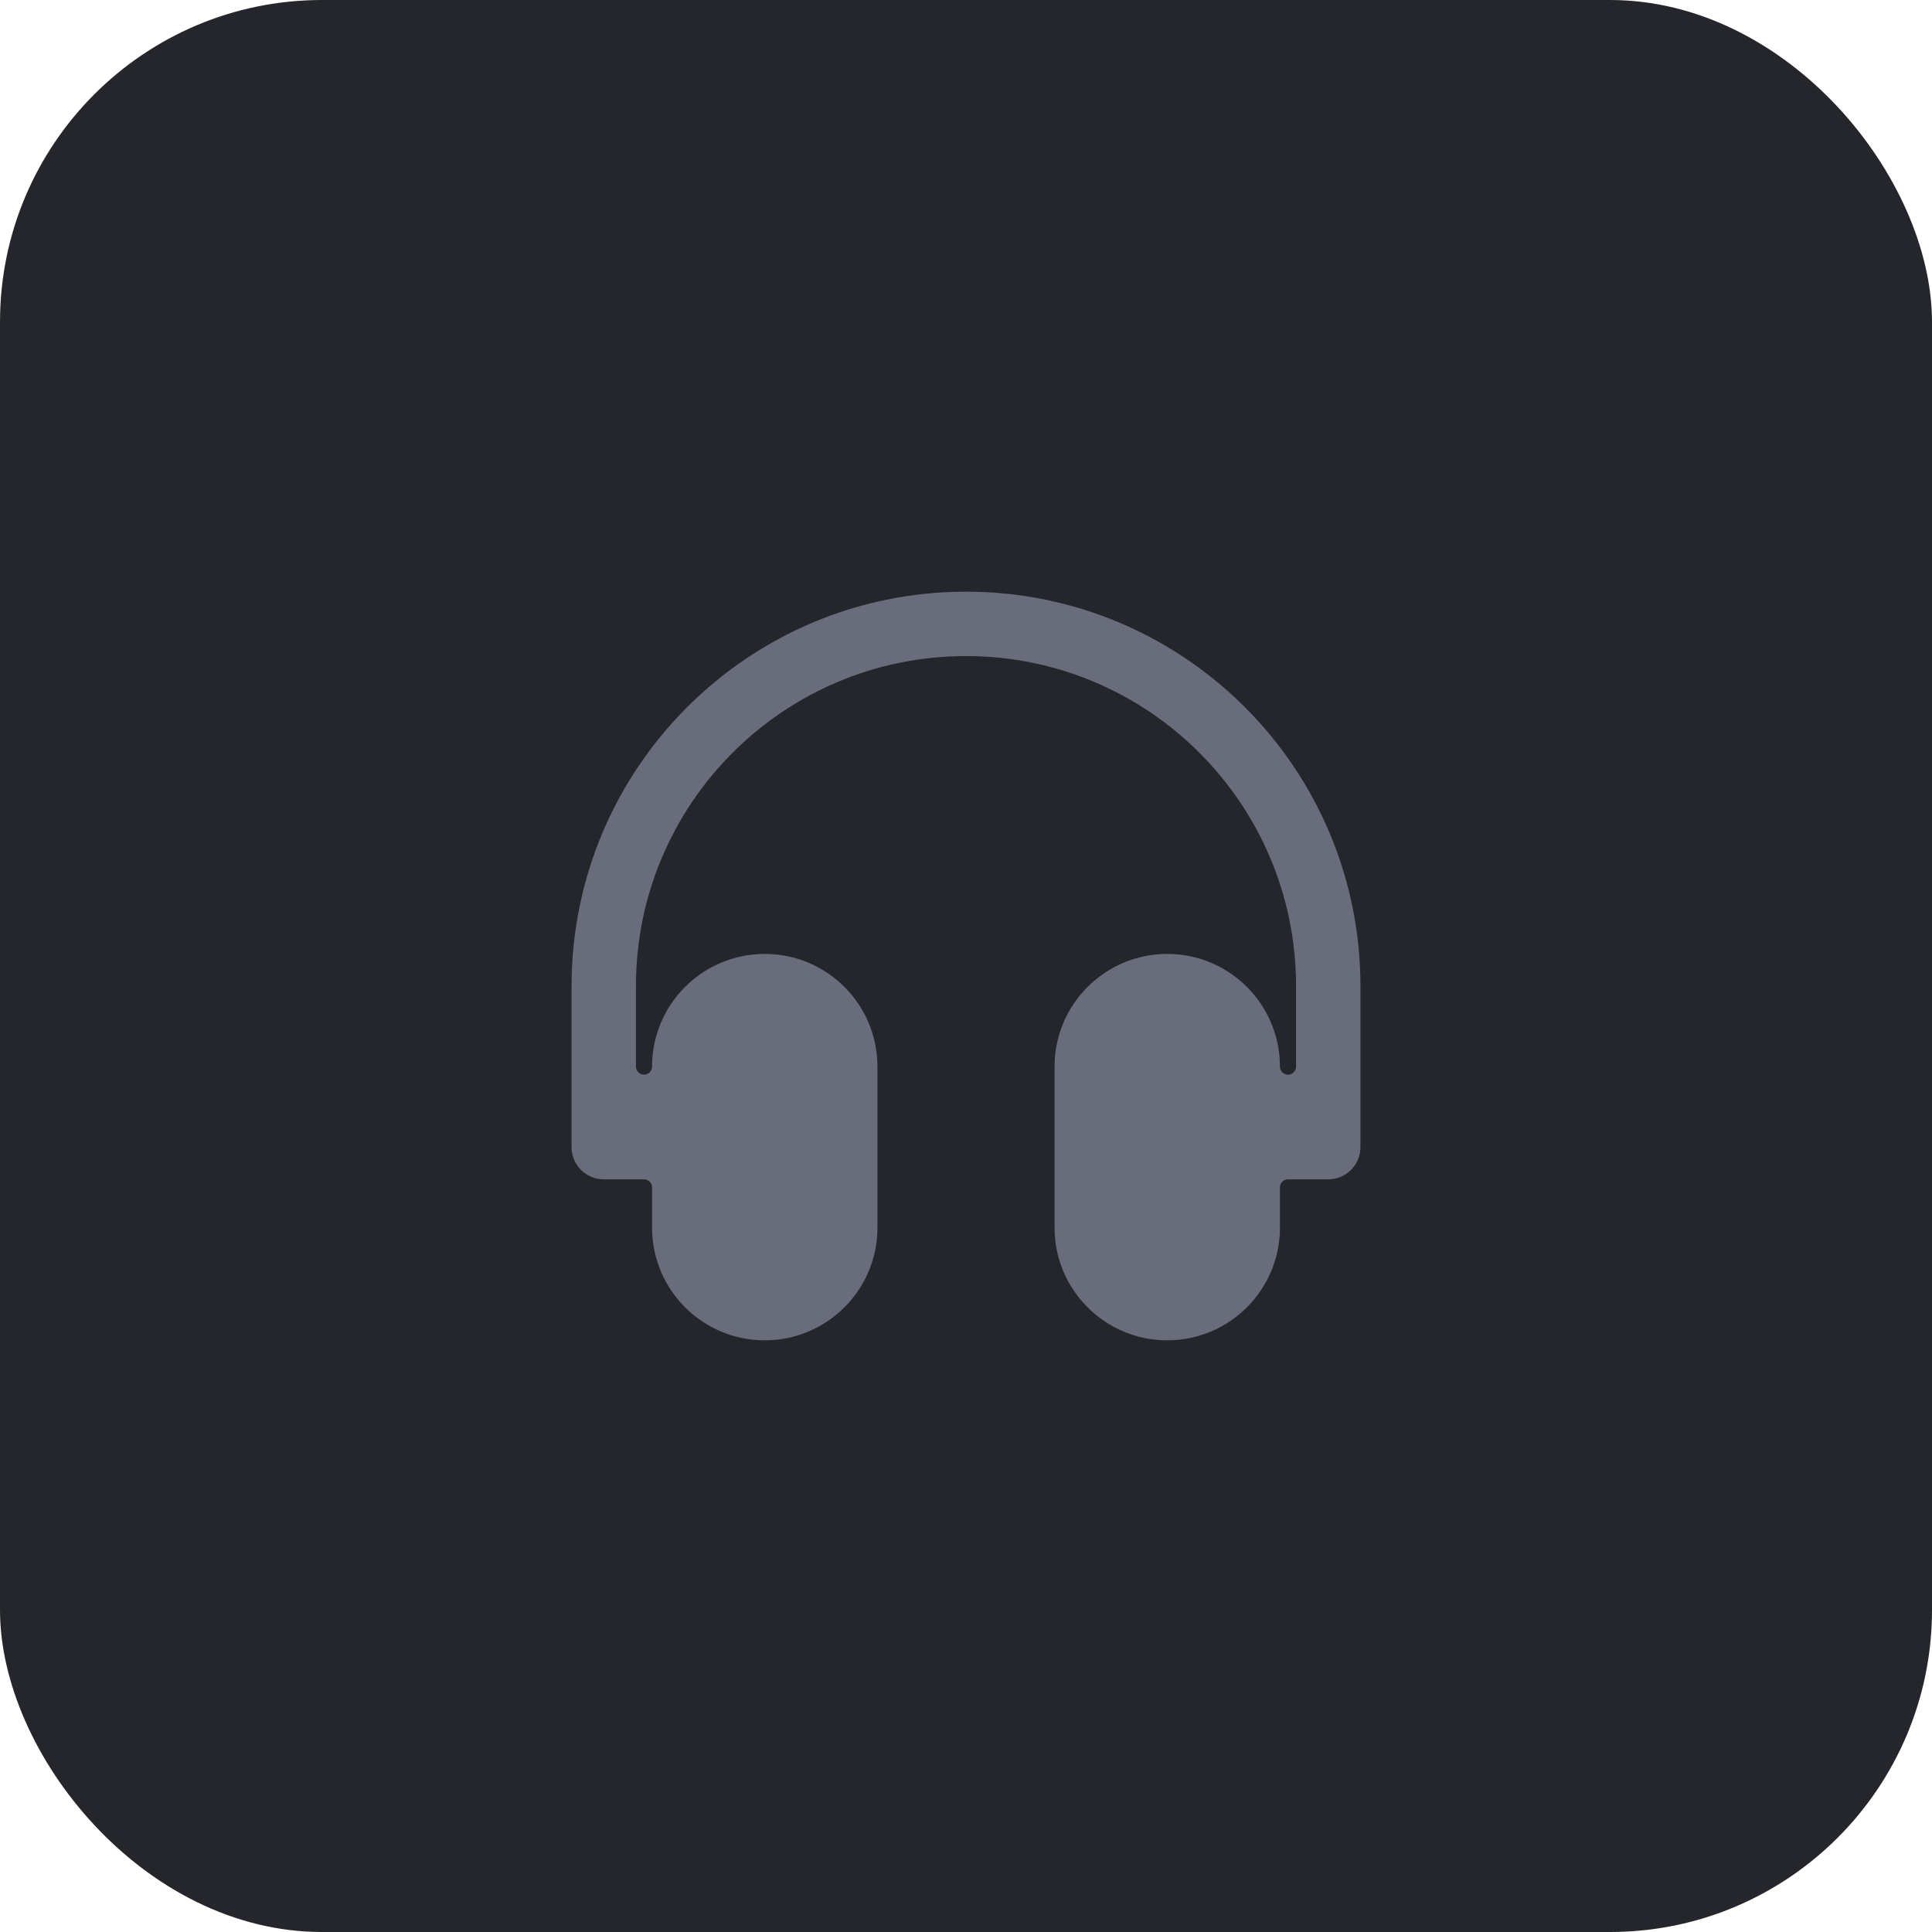
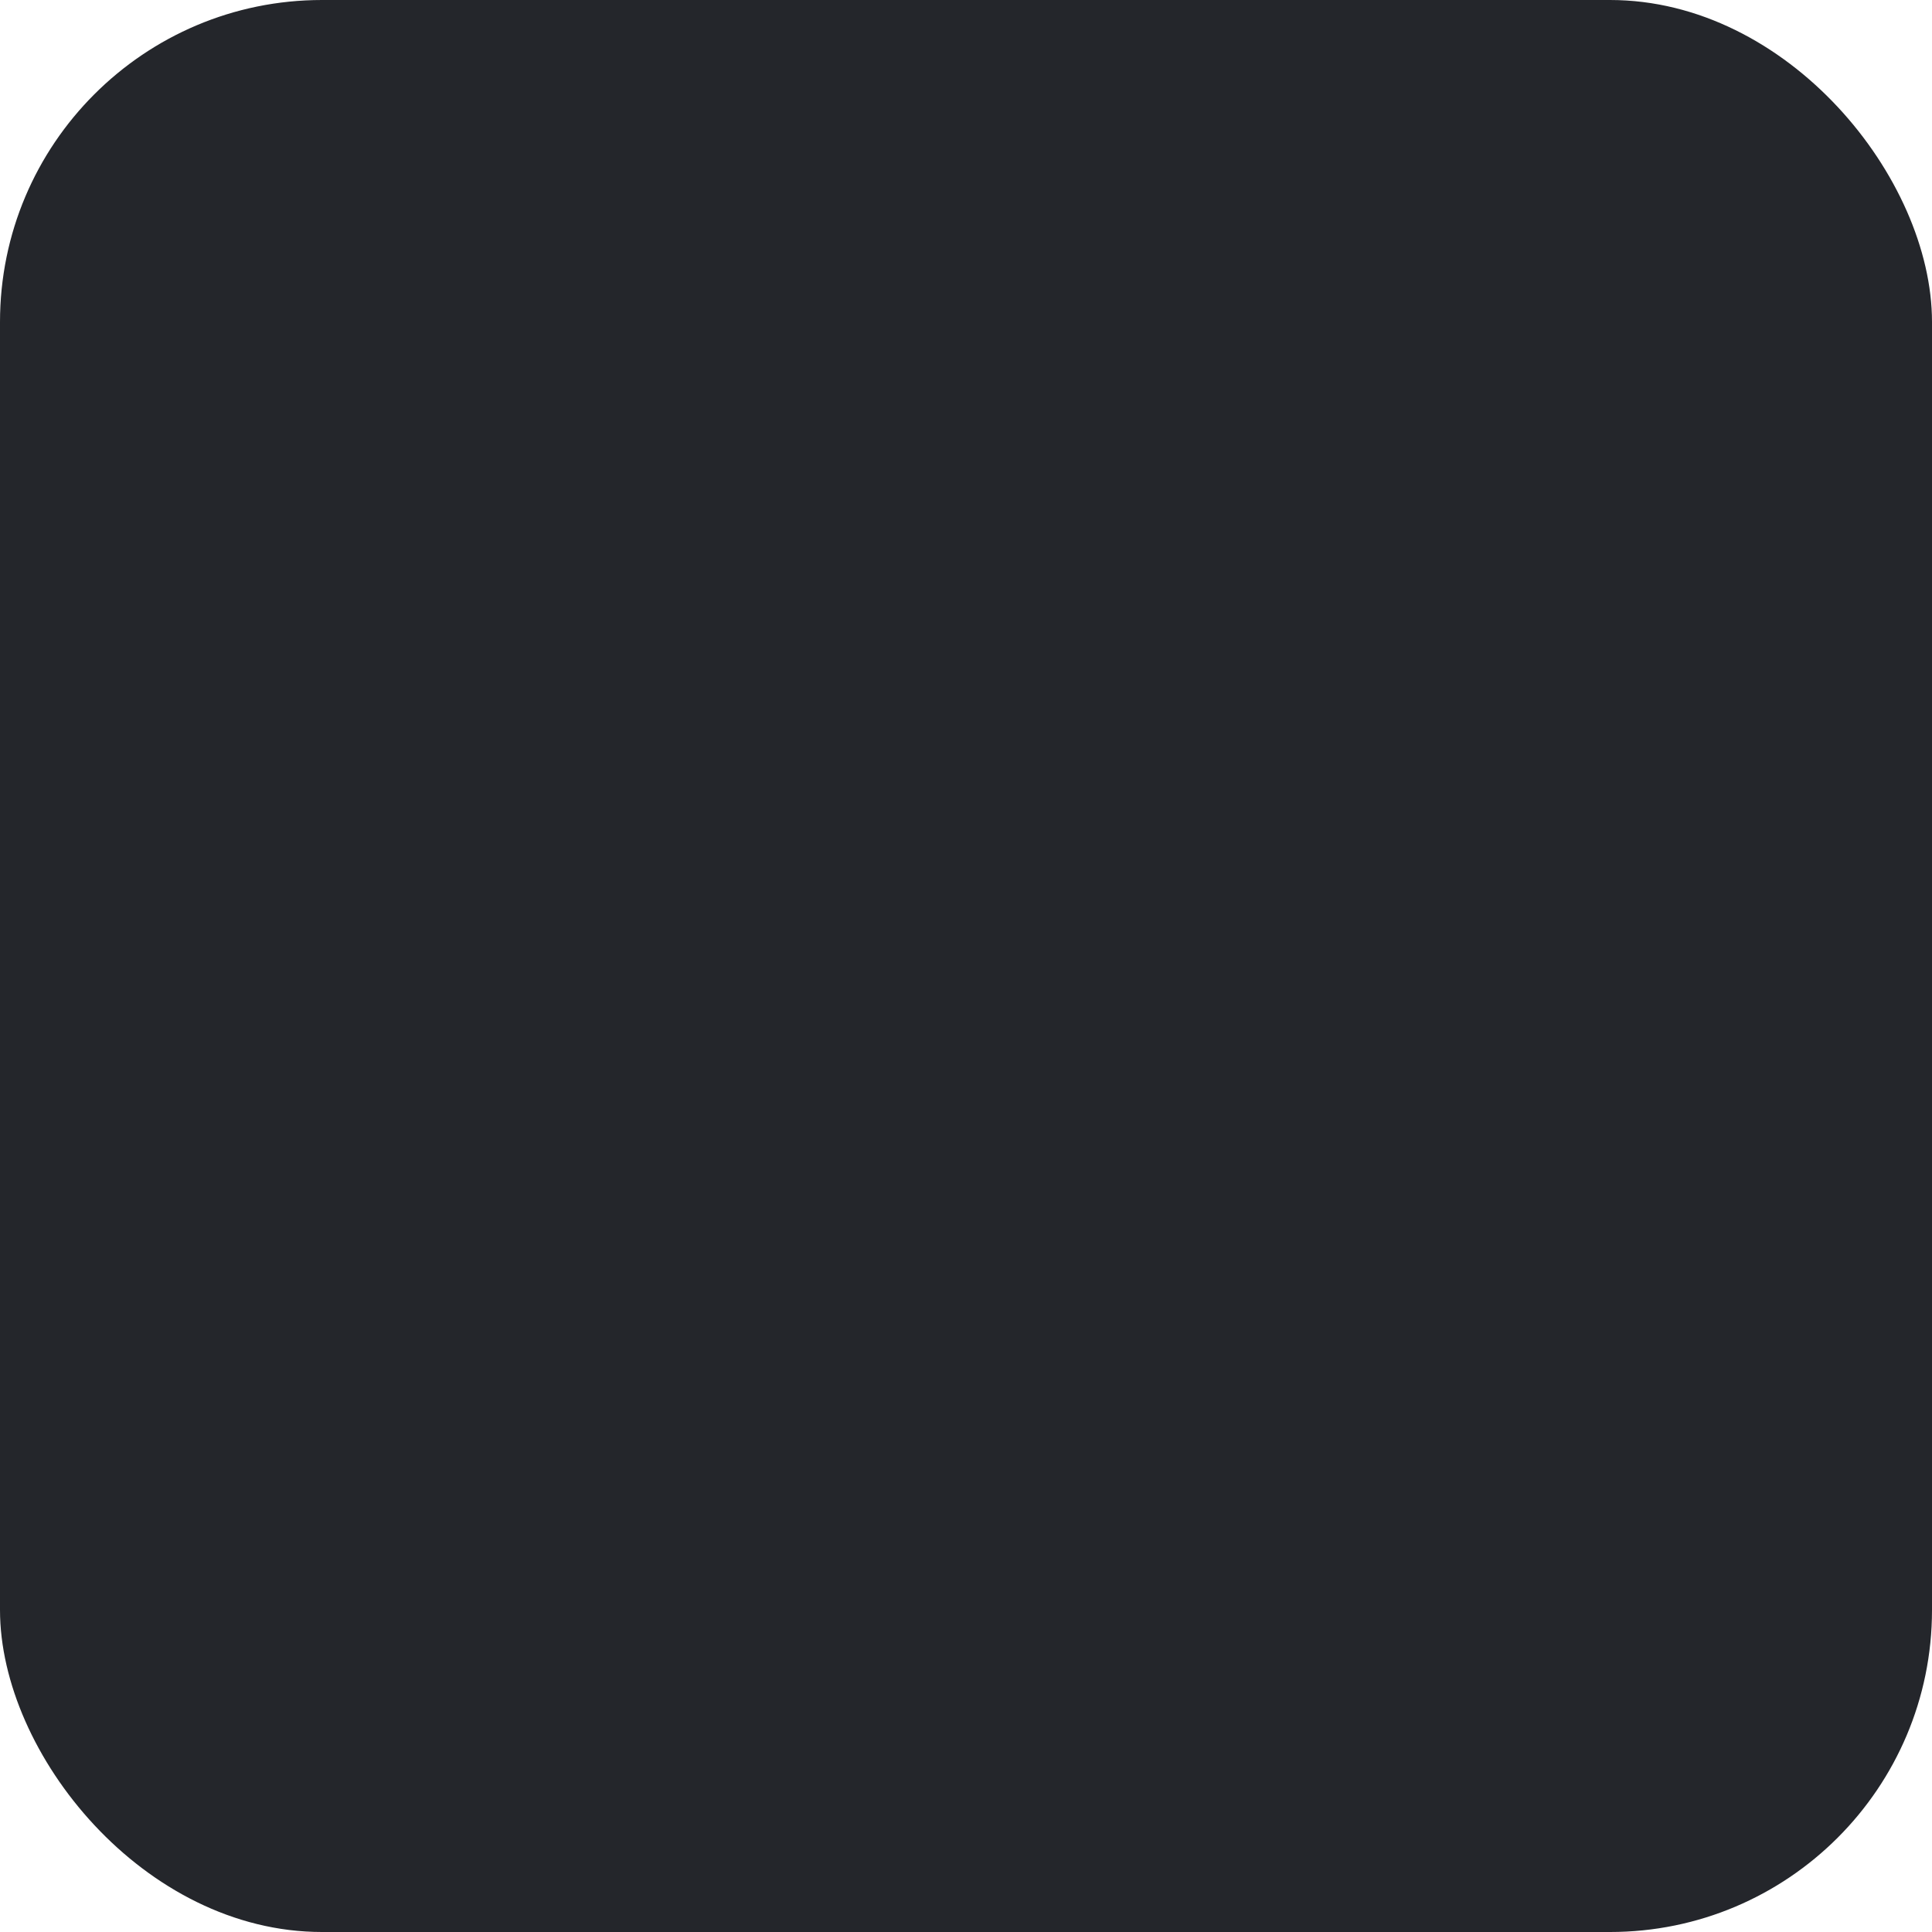
<svg xmlns="http://www.w3.org/2000/svg" width="48" height="48" viewBox="0 0 48 48" fill="none">
  <rect width="48" height="48" rx="8" fill="#24262B" />
-   <path fill-rule="evenodd" clip-rule="evenodd" d="M14.2 24.5C14.2 19.088 18.588 14.7 24 14.7C29.412 14.7 33.8 19.088 33.8 24.5V28.5C33.8 28.942 33.442 29.3 33 29.3H32C31.89 29.3 31.8 29.39 31.8 29.5V30.5C31.8 32.046 30.546 33.3 29 33.3C27.454 33.3 26.2 32.046 26.2 30.5V26.5C26.2 24.954 27.454 23.7 29 23.7C30.546 23.7 31.8 24.954 31.8 26.5C31.8 26.61 31.89 26.7 32 26.7C32.111 26.7 32.2 26.61 32.2 26.5V24.5C32.2 19.971 28.529 16.3 24 16.3C19.471 16.3 15.8 19.971 15.8 24.5V26.5C15.8 26.61 15.889 26.7 16 26.7C16.11 26.7 16.2 26.61 16.2 26.5C16.2 24.954 17.454 23.7 19 23.7C20.546 23.7 21.8 24.954 21.8 26.5V30.5C21.8 32.046 20.546 33.3 19 33.3C17.454 33.3 16.2 32.046 16.2 30.5V29.5C16.2 29.39 16.11 29.3 16 29.3H15C14.558 29.3 14.2 28.942 14.2 28.5V24.5Z" fill="#696D7B" />
</svg>